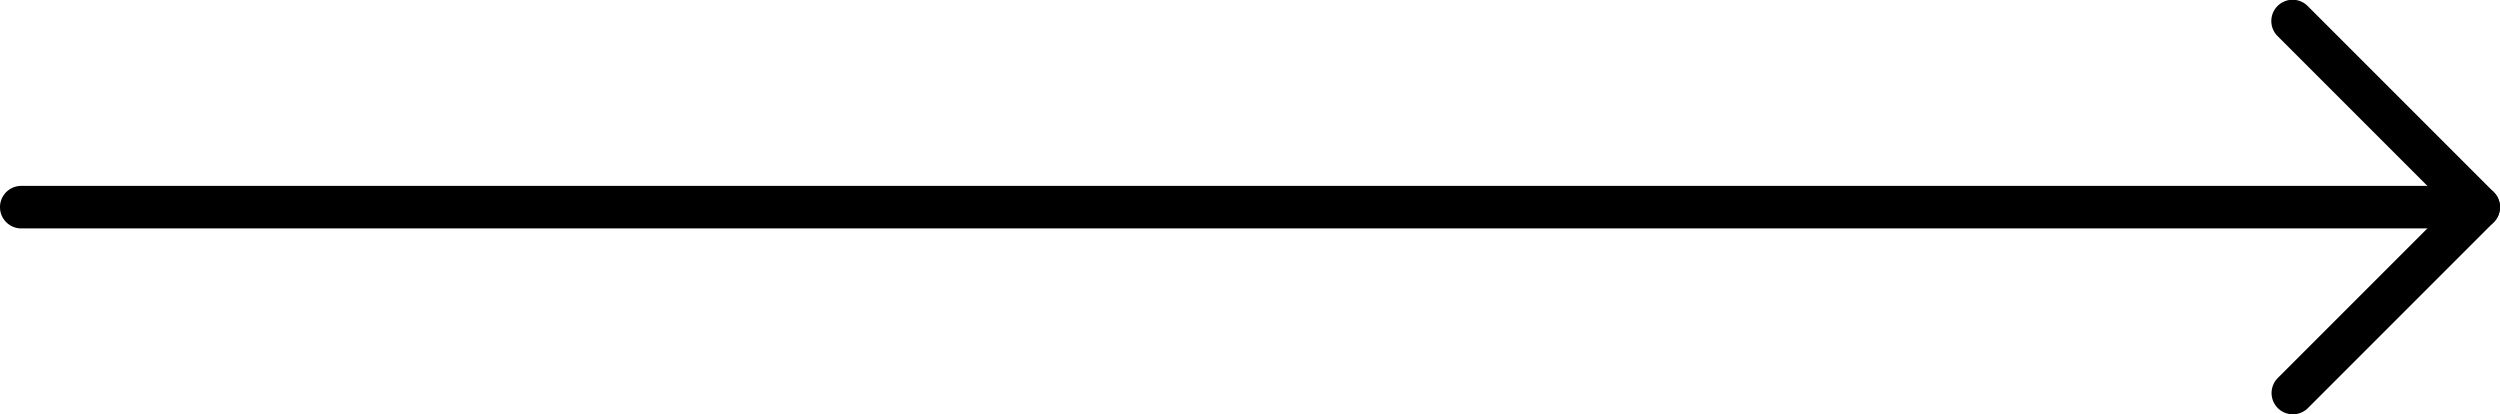
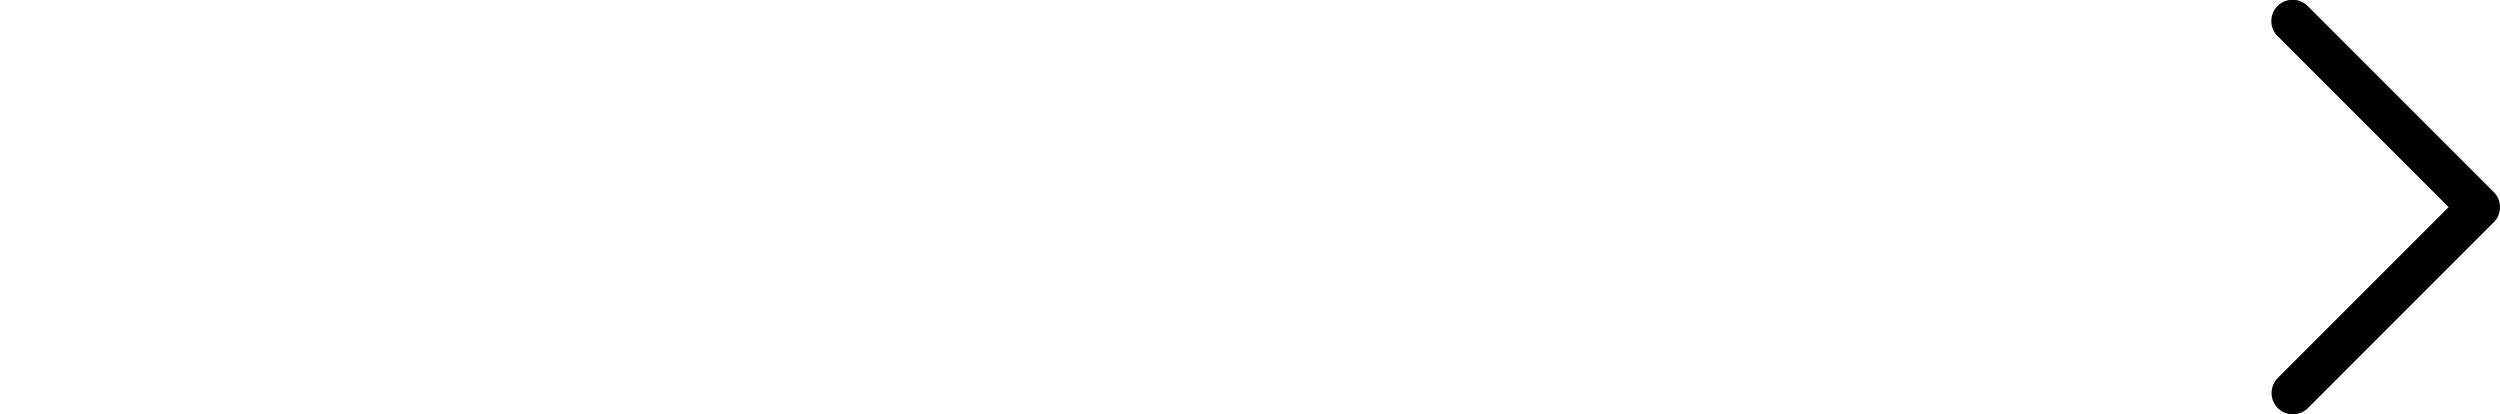
<svg xmlns="http://www.w3.org/2000/svg" height="9.736" viewBox="0 0 58.749 9.736" width="58.749">
-   <path d="m65.249 18.5h-57.749a.5.5 0 0 1 0-1h57.749a.5.5 0 0 1 0 1z" transform="translate(-7 -13.132)" />
  <path d="m18 16.736a.5.5 0 0 1 -.354-.854l4.014-4.014-4.014-4.014a.5.5 0 1 1 .707-.707l4.368 4.368a.5.5 0 0 1 0 .707l-4.368 4.368a.5.5 0 0 1 -.353.146z" transform="translate(35.882 -7)" />
</svg>